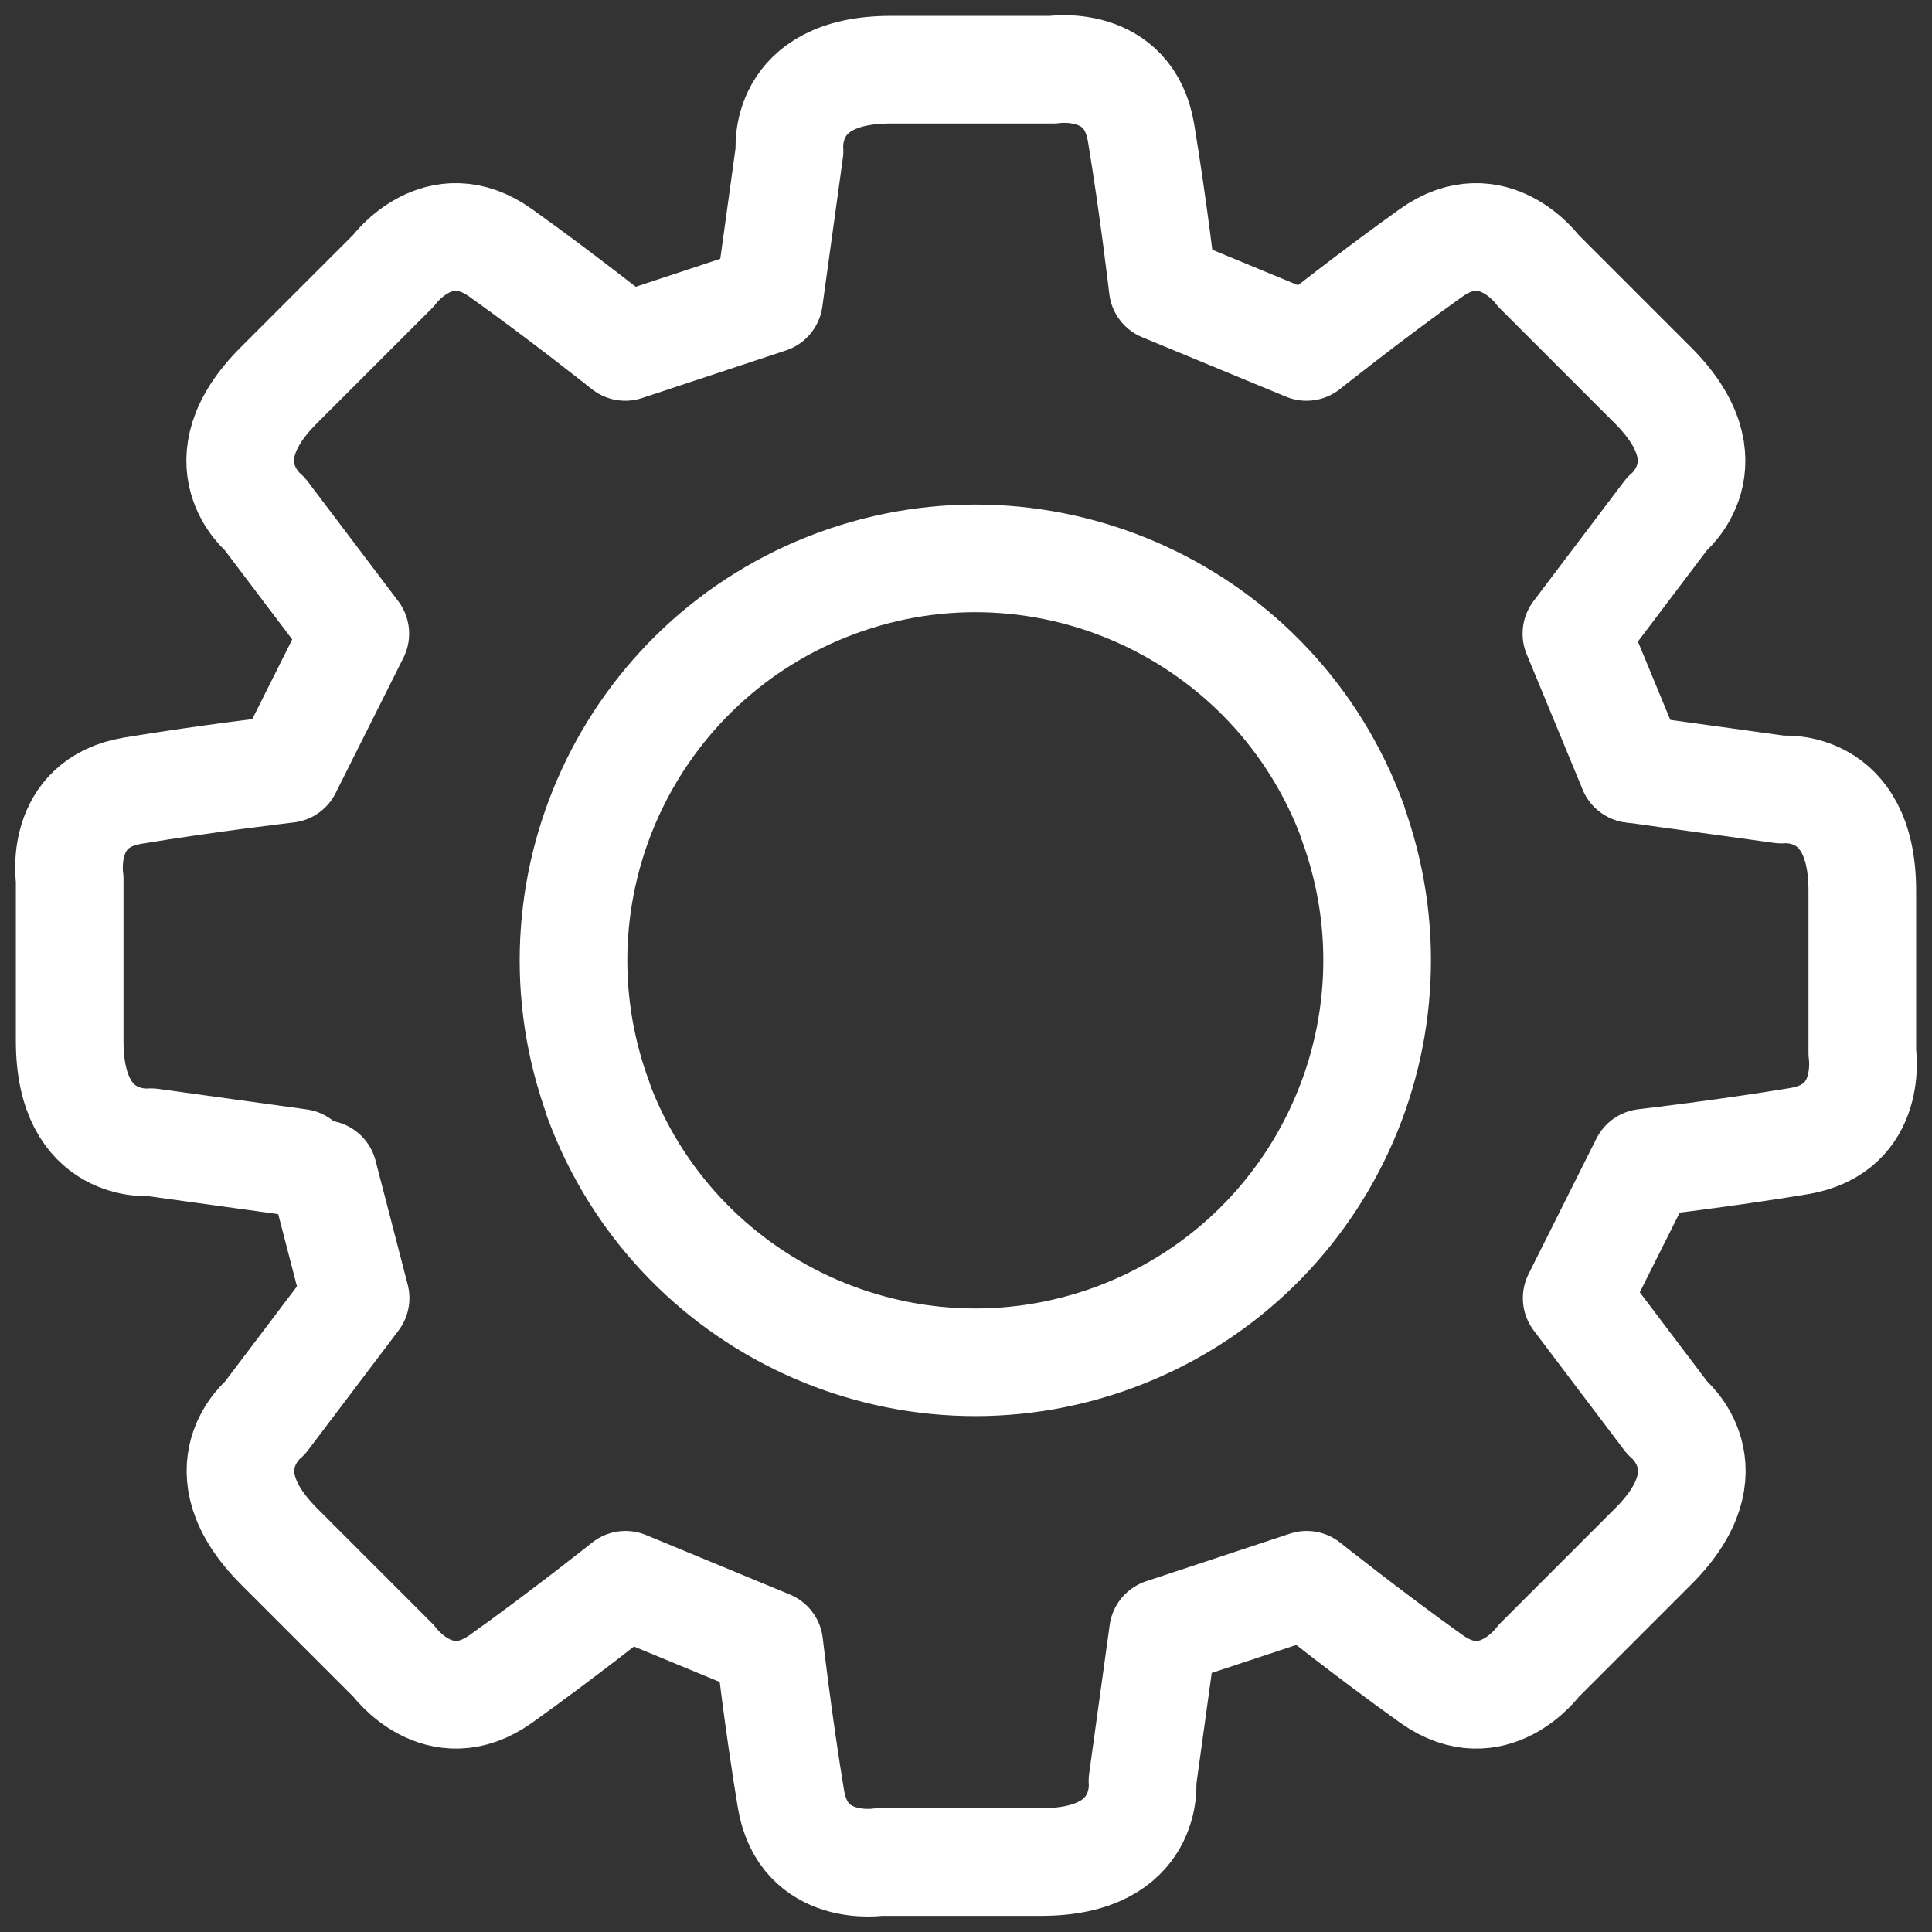
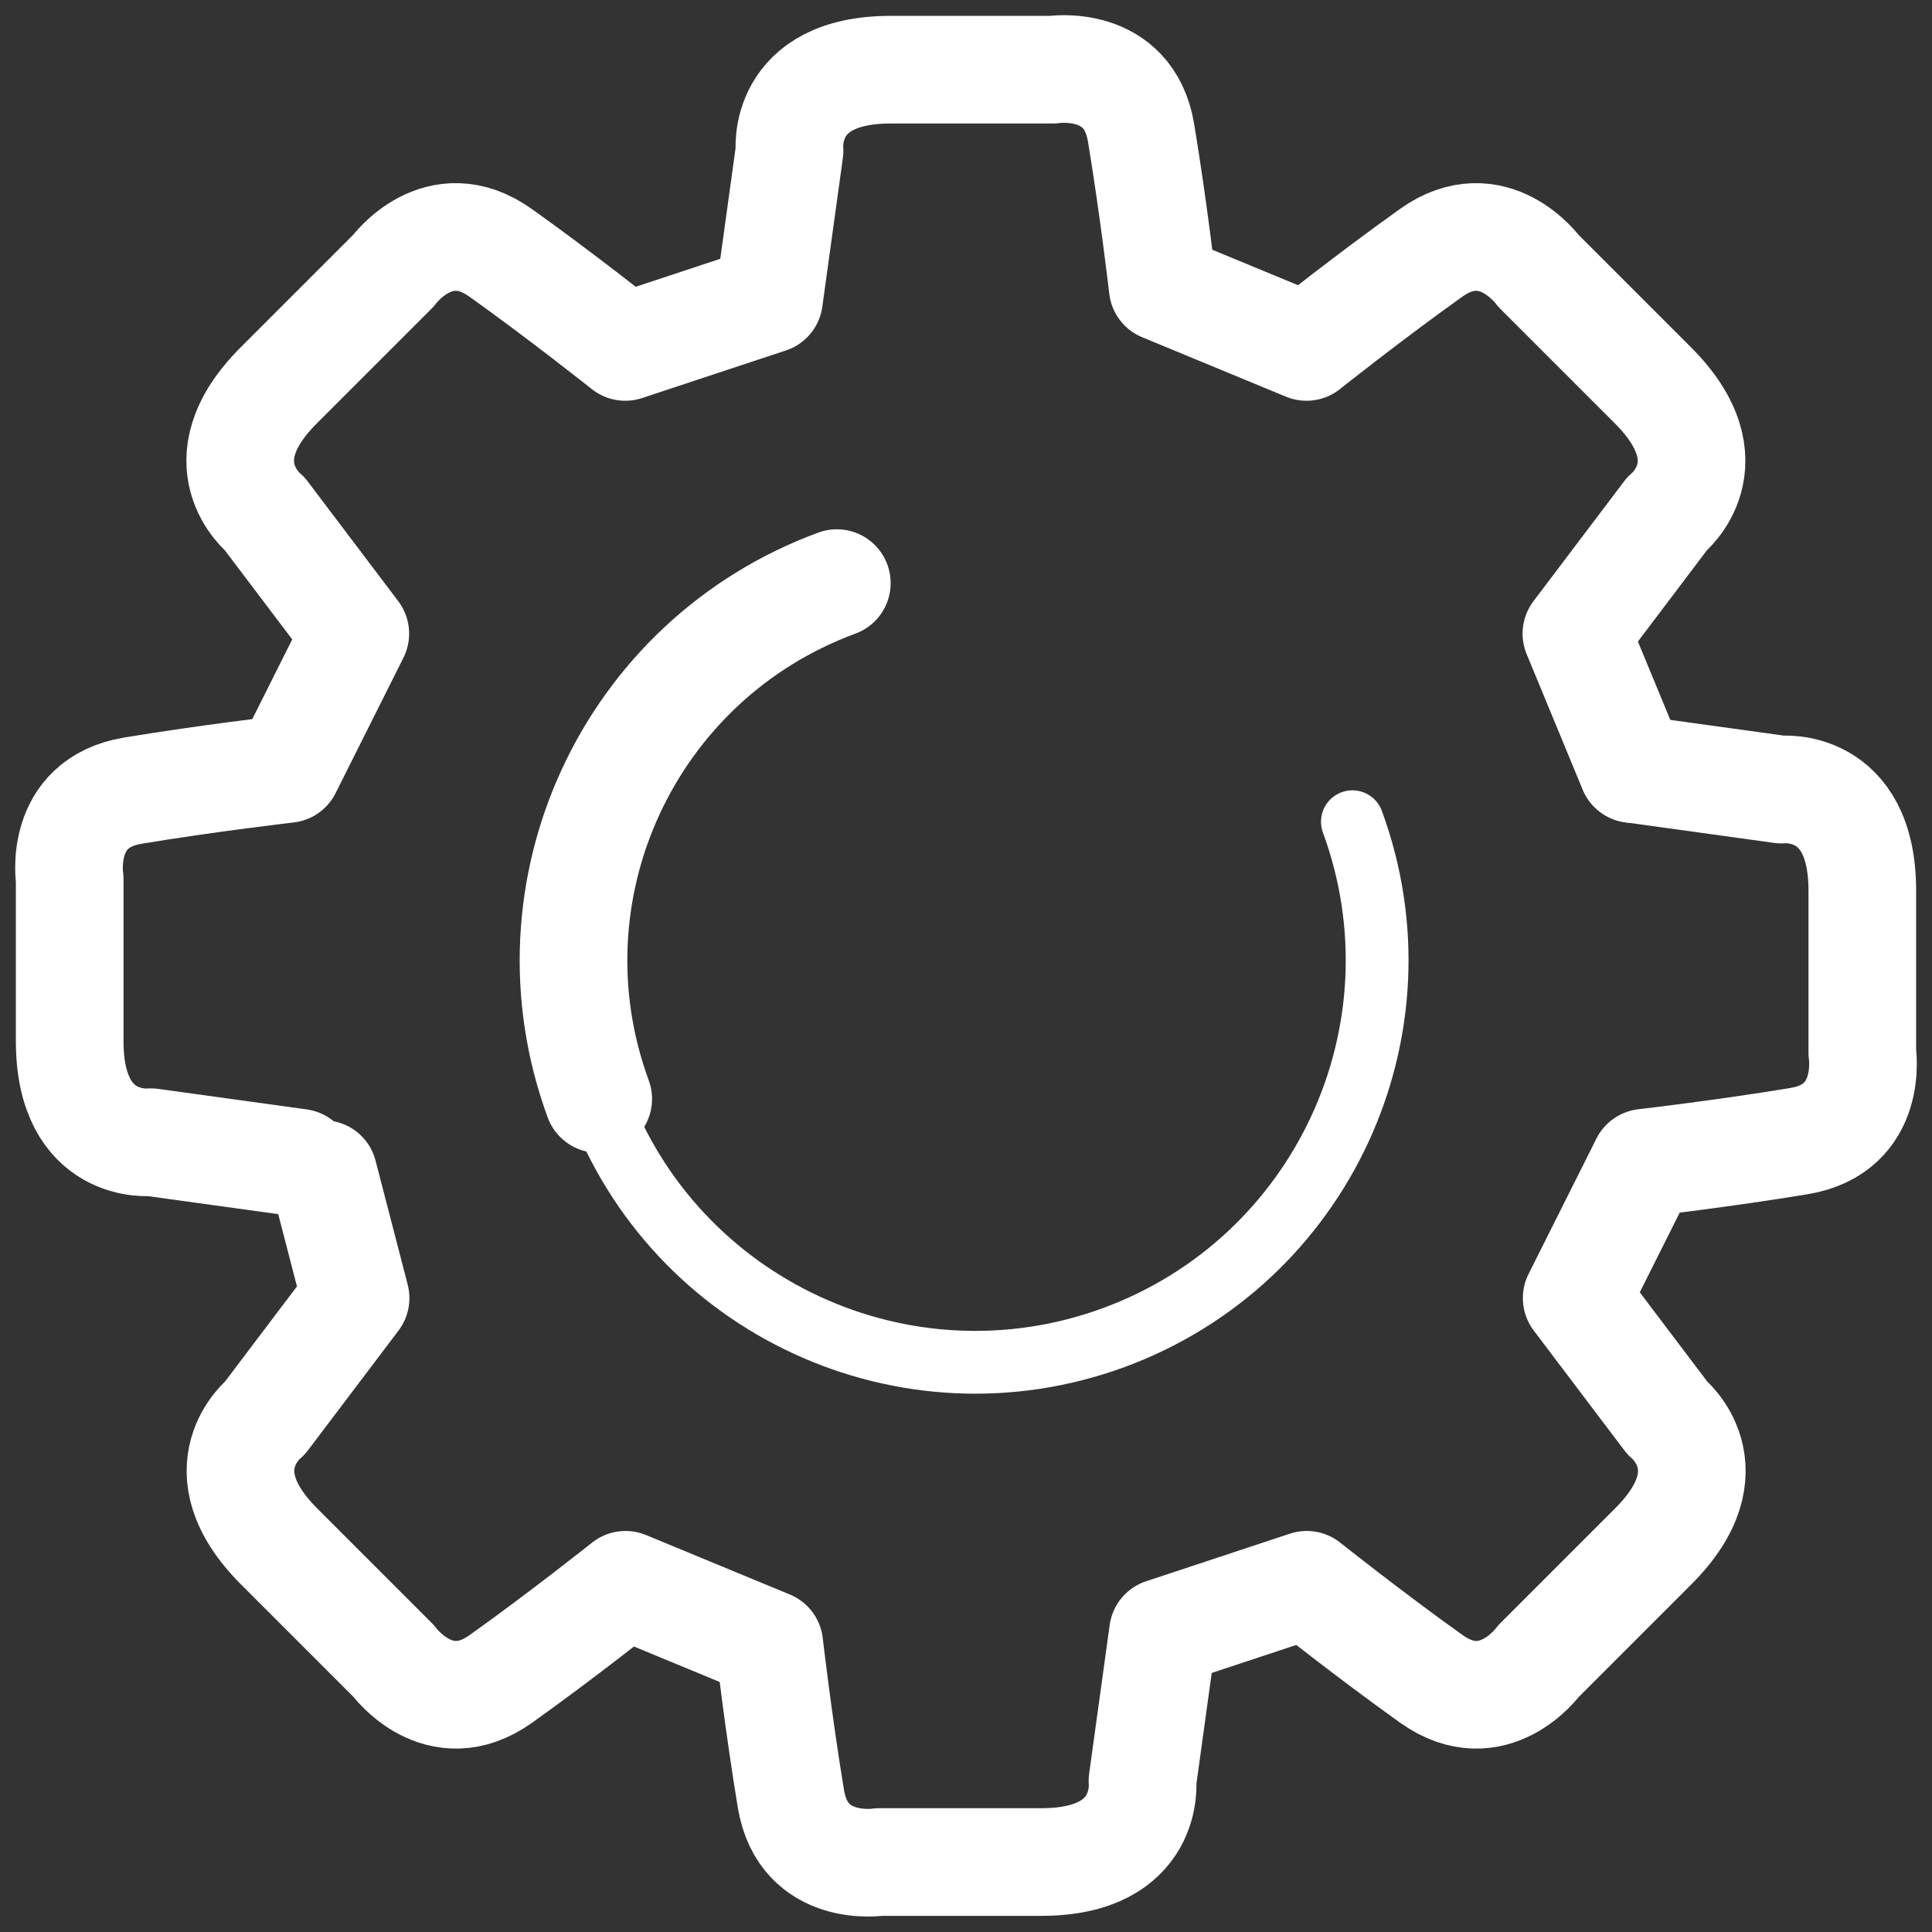
<svg xmlns="http://www.w3.org/2000/svg" width="56" height="56" viewBox="0 0 56 56" fill="none">
  <rect x="0" y="0" width="56" height="56" fill="#333333" stroke="none" />
  <g id="Group 15372">
    <g id="Group">
-       <path id="Vector" d="M17.34 31.854C15.124 25.815 18.218 19.126 24.256 16.902C30.295 14.685 36.984 17.779 39.208 23.818" stroke="white" stroke-width="3.12" stroke-linecap="round" stroke-linejoin="round" />
+       <path id="Vector" d="M17.34 31.854C15.124 25.815 18.218 19.126 24.256 16.902" stroke="white" stroke-width="3.12" stroke-linecap="round" stroke-linejoin="round" />
      <path id="Vector_2" d="M39.2 23.818C41.417 29.857 38.323 36.545 32.285 38.77C26.246 40.986 19.557 37.893 17.332 31.854" stroke="white" stroke-width="1.82" stroke-linecap="round" stroke-linejoin="round" />
-       <path id="Vector_3" d="M39.2 23.818C41.417 29.857 38.323 36.545 32.285 38.77C26.246 40.986 19.557 37.893 17.332 31.854" stroke="white" stroke-width="3.12" stroke-linecap="round" stroke-linejoin="round" />
    </g>
    <path id="Vector_4" d="M8.677 33.702L4.37 33.107C4.37 33.107 2.02 33.365 2.02 30.177V25.478C2.02 25.478 1.675 23.277 3.853 22.917C6.03 22.556 8.333 22.29 8.333 22.29L10.299 18.366L7.675 14.896C7.675 14.896 5.826 13.416 8.082 11.168C10.338 8.912 11.403 7.847 11.403 7.847C11.403 7.847 12.711 6.046 14.513 7.33C16.314 8.615 18.123 10.056 18.123 10.056L22.29 8.677L22.885 4.37C22.885 4.37 22.627 2.02 25.815 2.02H30.514C30.514 2.02 32.715 1.675 33.075 3.853C33.436 6.03 33.702 8.333 33.702 8.333L37.869 10.056C37.869 10.056 39.678 8.615 41.48 7.33C43.281 6.046 44.589 7.847 44.589 7.847C44.589 7.847 45.662 8.92 47.91 11.168C50.166 13.424 48.317 14.896 48.317 14.896L45.693 18.366L47.315 22.29" stroke="white" stroke-width="3.12" stroke-linecap="round" stroke-linejoin="round" />
    <path id="Vector_5" d="M47.323 22.29L51.63 22.886C51.63 22.886 53.98 22.627 53.98 25.815V30.514C53.98 30.514 54.325 32.715 52.147 33.075C49.97 33.436 47.667 33.702 47.667 33.702L45.701 37.626L48.325 41.096C48.325 41.096 50.174 42.576 47.918 44.824L44.597 48.145C44.597 48.145 43.289 49.947 41.487 48.662C39.686 47.377 37.877 45.936 37.877 45.936L33.71 47.315L33.115 51.623C33.115 51.623 33.373 53.972 30.185 53.972H25.486C25.486 53.972 23.285 54.317 22.925 52.139C22.564 49.962 22.298 47.659 22.298 47.659L18.131 45.936C18.131 45.936 16.322 47.377 14.521 48.662C12.719 49.947 11.411 48.145 11.411 48.145C11.411 48.145 10.338 47.072 8.09 44.824C5.834 42.568 7.683 41.096 7.683 41.096L10.307 37.626L9.375 34.031" stroke="white" stroke-width="3.12" stroke-linecap="round" stroke-linejoin="round" />
  </g>
</svg>